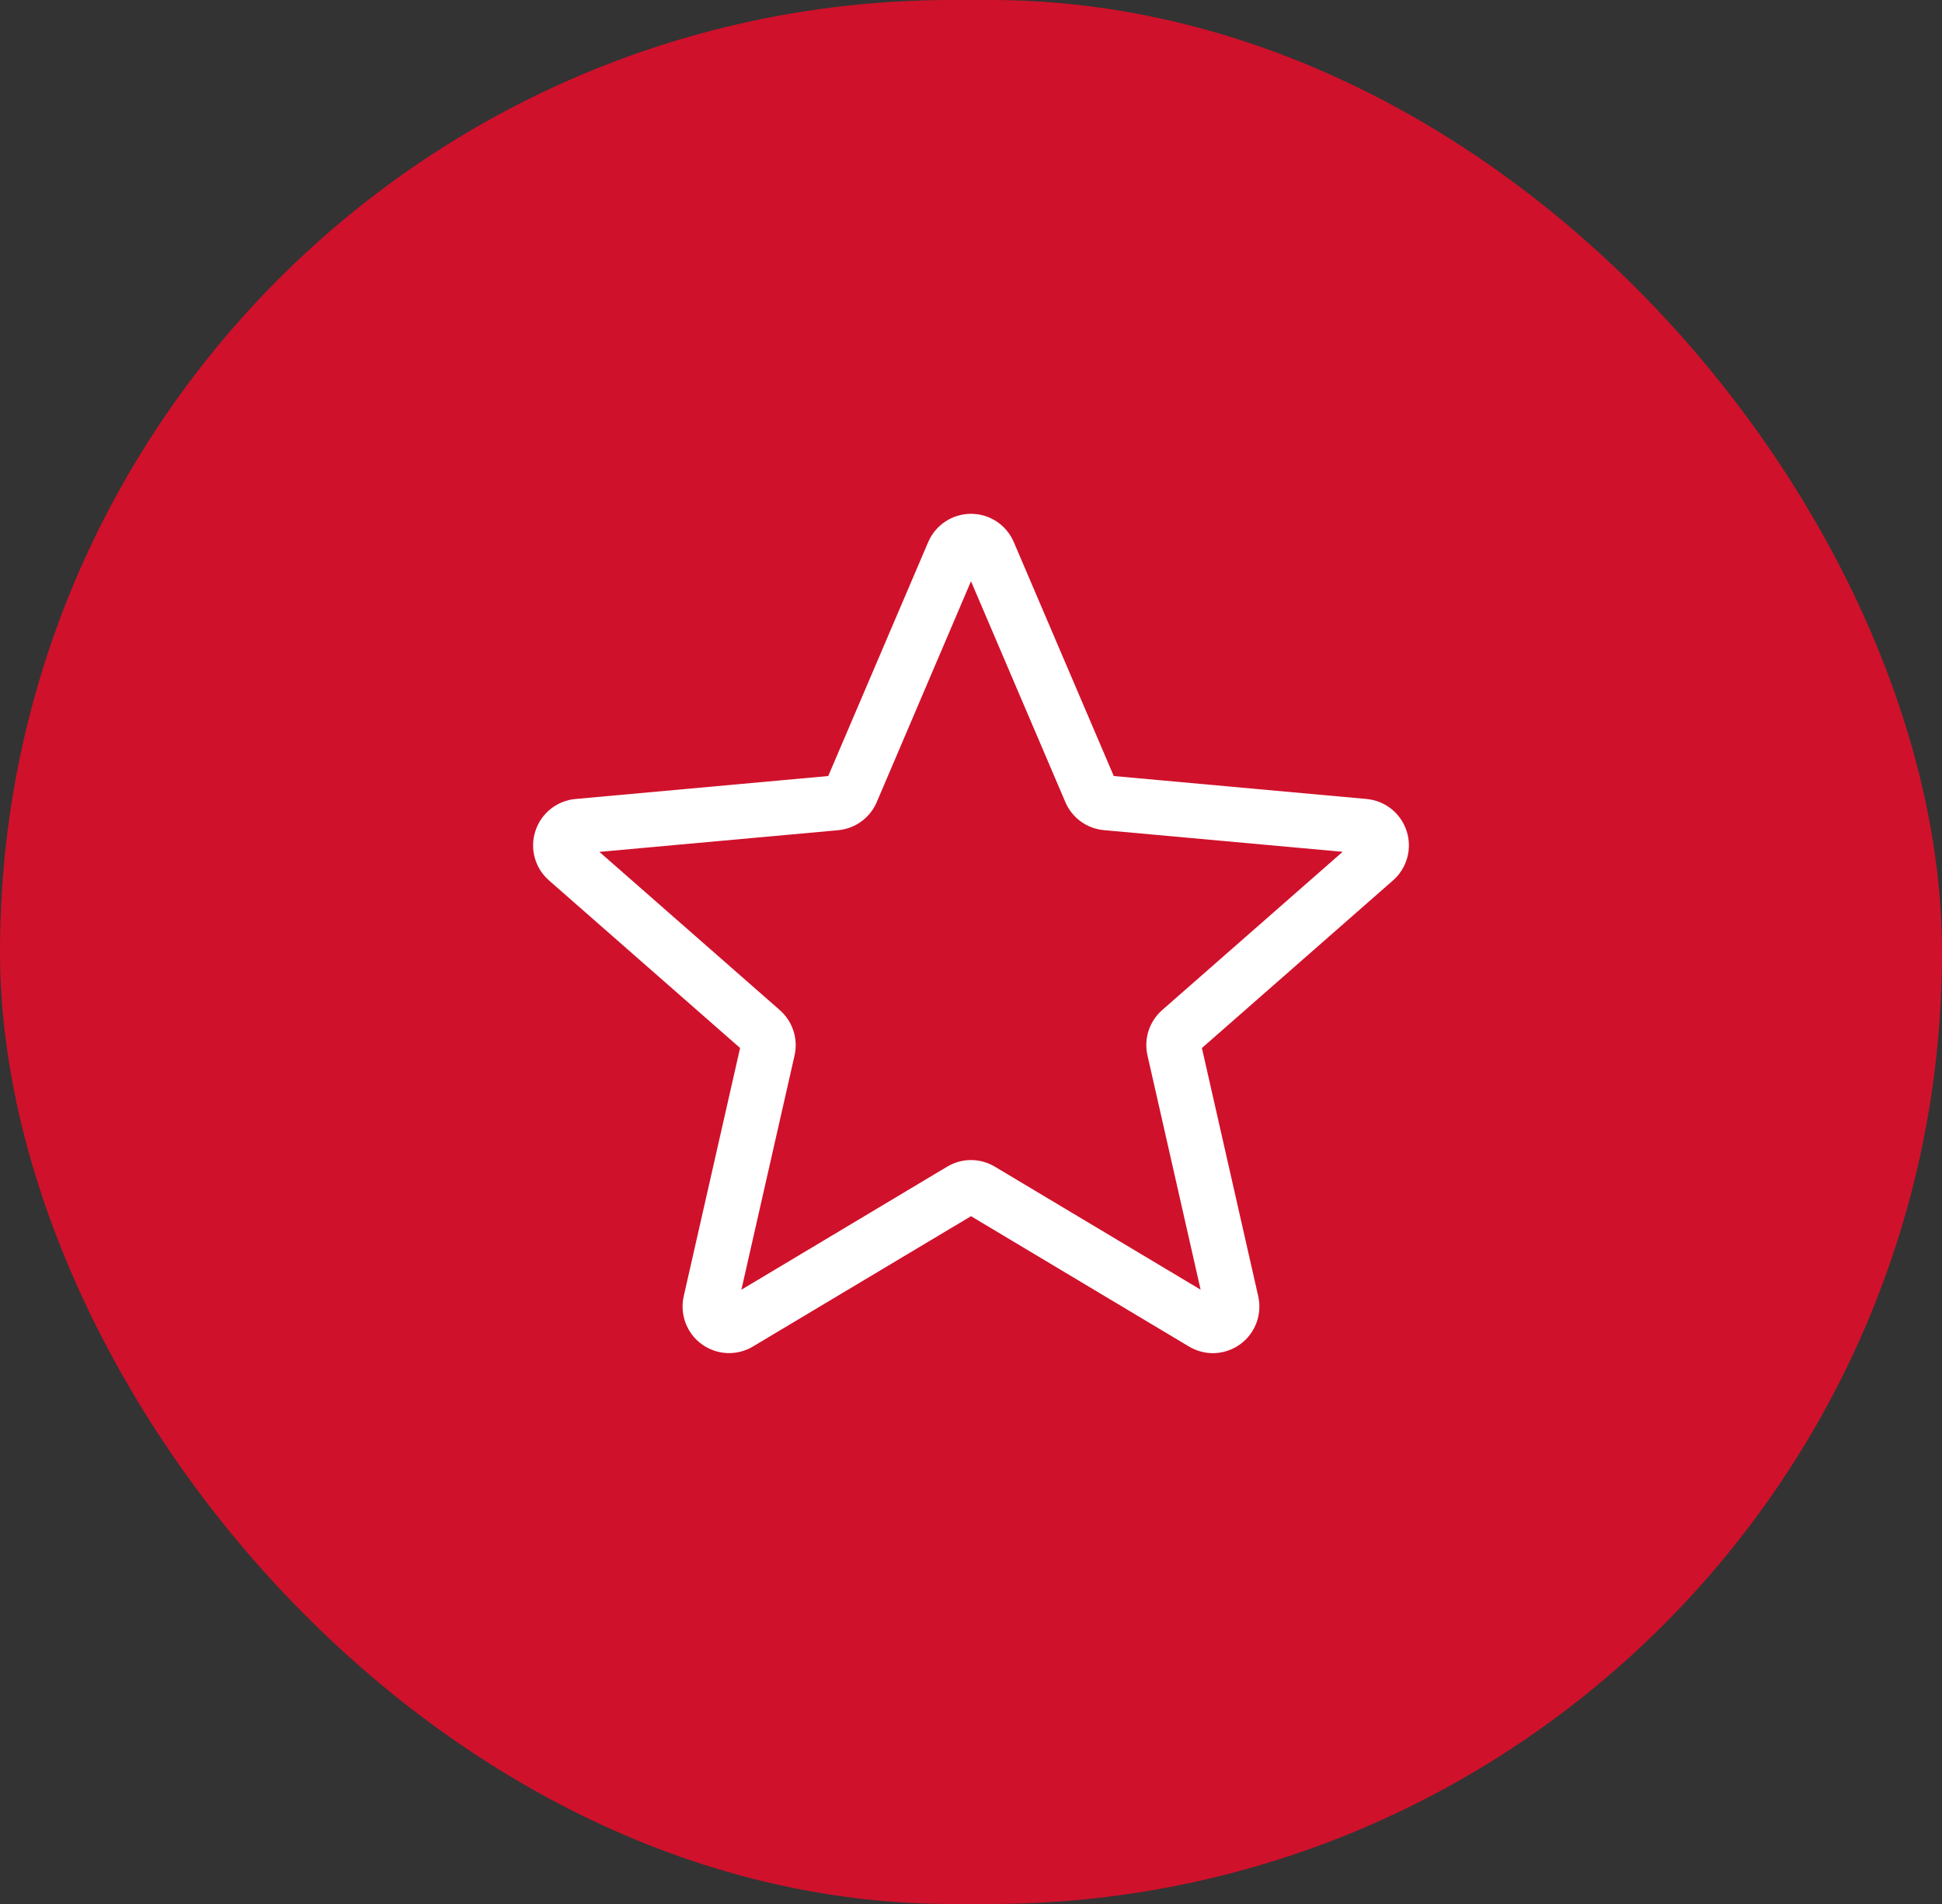
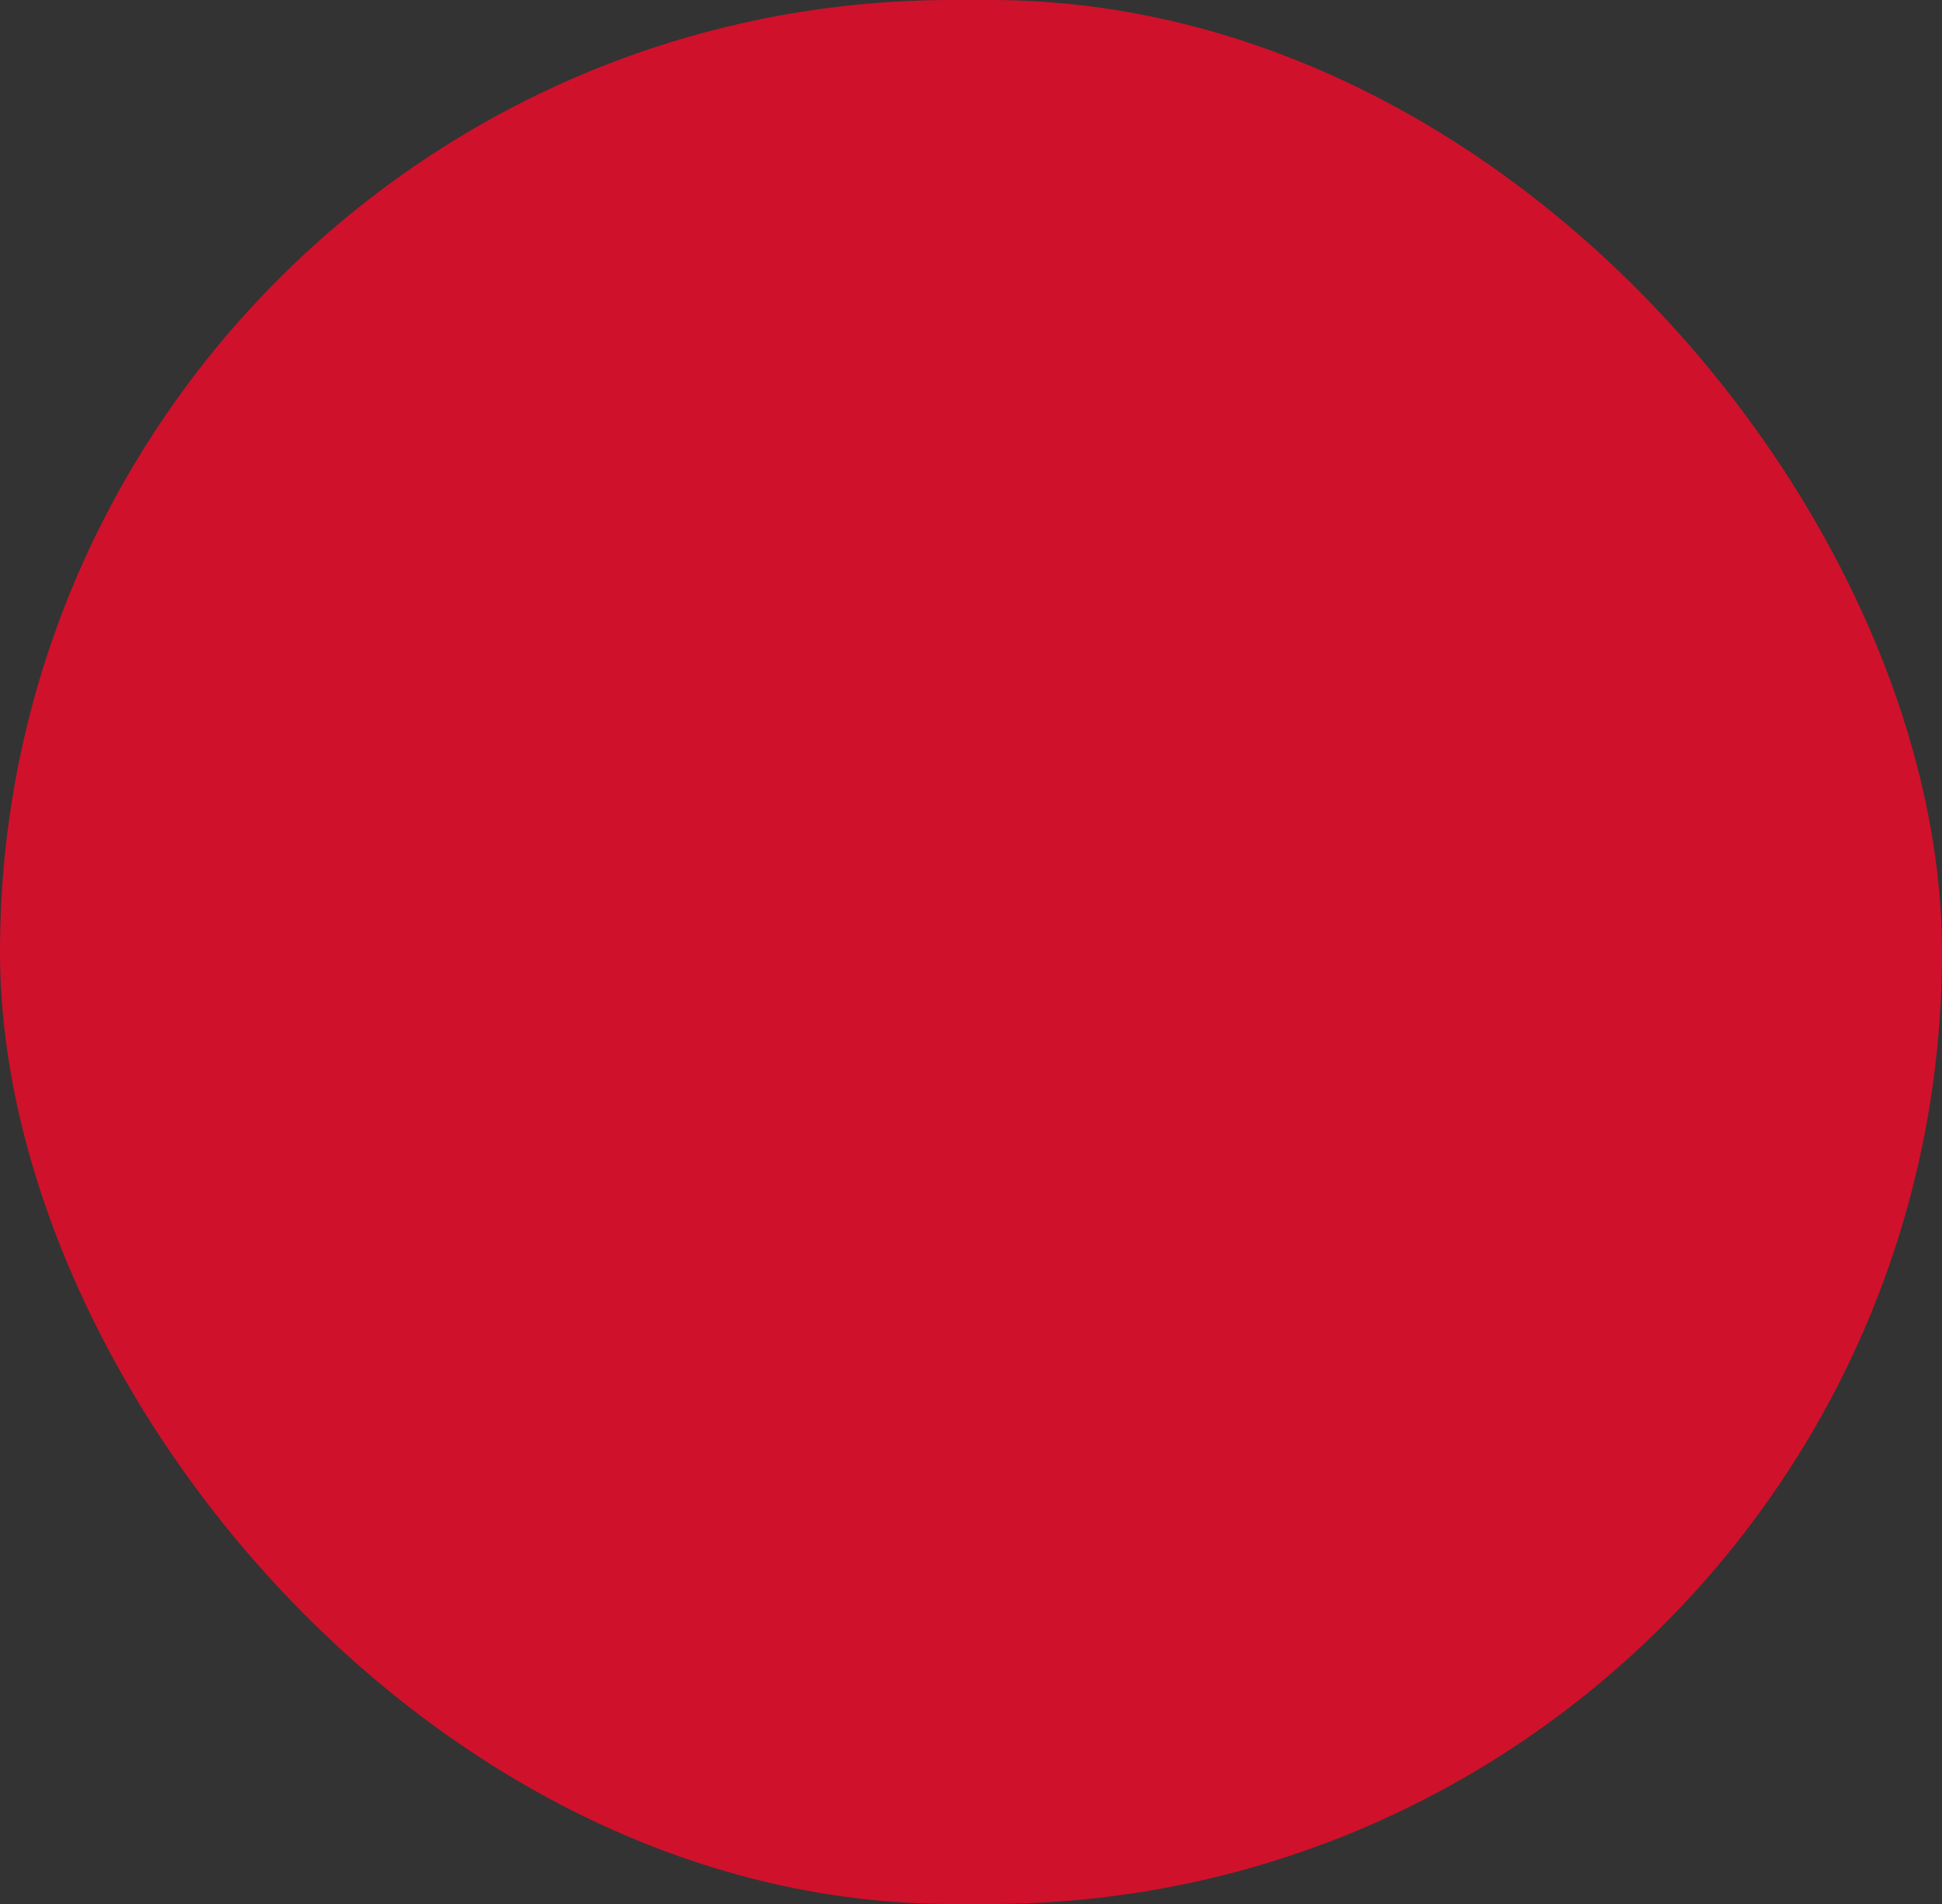
<svg xmlns="http://www.w3.org/2000/svg" width="51" height="50" viewBox="0 0 51 50" fill="none">
  <rect x="0" y="0" width="51" height="50" fill="#333333" stroke="none" />
  <rect width="51" height="50" rx="25" fill="#D0112B" />
  <g clip-path="url(#clip0_91_323)">
-     <path d="M31.852 35.535C32.104 35.535 32.354 35.456 32.568 35.302C32.966 35.014 33.151 34.518 33.043 34.04L31.564 27.522L36.582 23.121C36.95 22.799 37.091 22.289 36.94 21.823C36.789 21.357 36.377 21.027 35.889 20.982L29.249 20.379L26.624 14.236C26.431 13.785 25.99 13.493 25.5 13.493C25.01 13.493 24.57 13.785 24.376 14.235L21.751 20.379L15.113 20.982C14.624 21.026 14.212 21.357 14.06 21.823C13.909 22.288 14.049 22.799 14.418 23.121L19.436 27.521L17.956 34.039C17.848 34.518 18.034 35.014 18.431 35.301C18.828 35.589 19.357 35.611 19.775 35.359L25.5 31.938L31.225 35.361C31.419 35.476 31.634 35.535 31.852 35.535ZM25.5 30.464C25.282 30.464 25.067 30.523 24.873 30.638L19.47 33.869L20.866 27.718C20.966 27.28 20.817 26.823 20.479 26.526L15.741 22.371L22.01 21.802C22.461 21.76 22.849 21.477 23.026 21.061L25.5 15.264L27.977 21.062C28.152 21.475 28.54 21.759 28.99 21.8L35.26 22.369L30.522 26.524C30.183 26.822 30.034 27.278 30.135 27.717L31.53 33.868L26.127 30.638C25.933 30.523 25.718 30.464 25.5 30.464ZM29.3 20.498C29.3 20.498 29.3 20.499 29.301 20.5L29.3 20.498ZM21.702 20.495L21.701 20.497C21.701 20.496 21.701 20.496 21.702 20.495Z" fill="white" />
-   </g>
+     </g>
  <defs>
    <clipPath id="clip0_91_323">
-       <rect width="23" height="23" fill="white" transform="matrix(-1 0 0 1 37 13)" />
-     </clipPath>
+       </clipPath>
  </defs>
</svg>